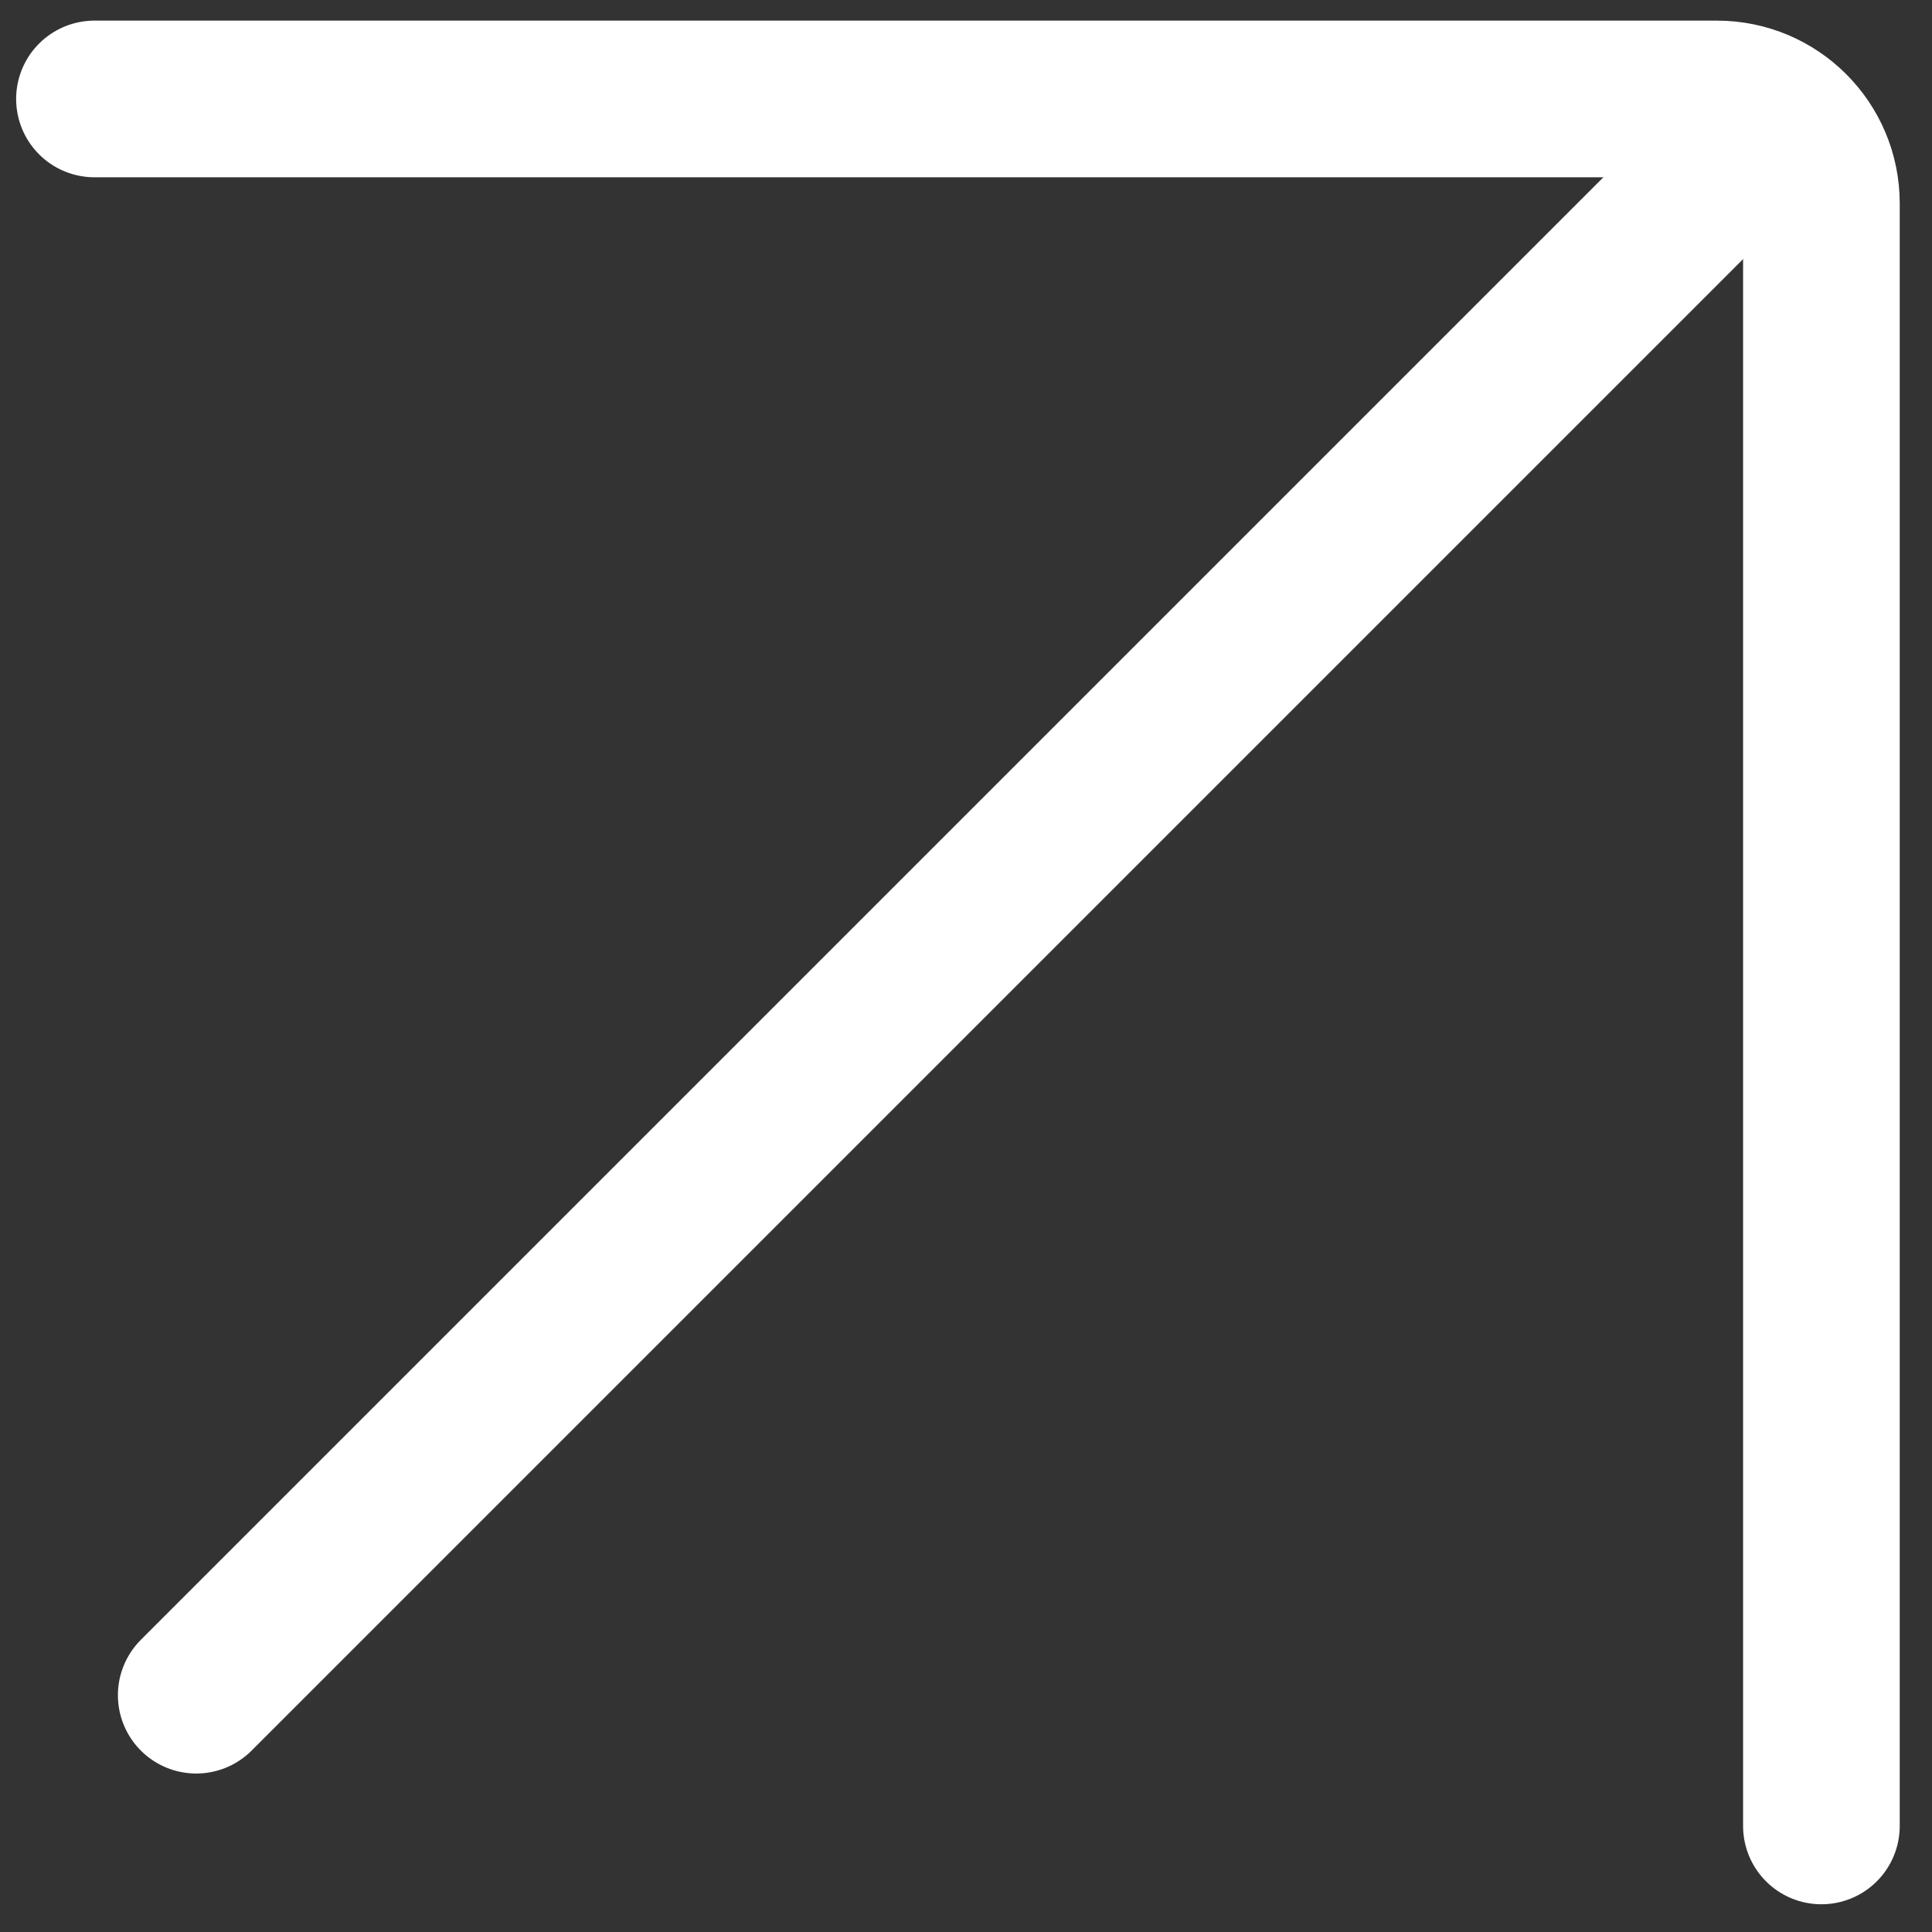
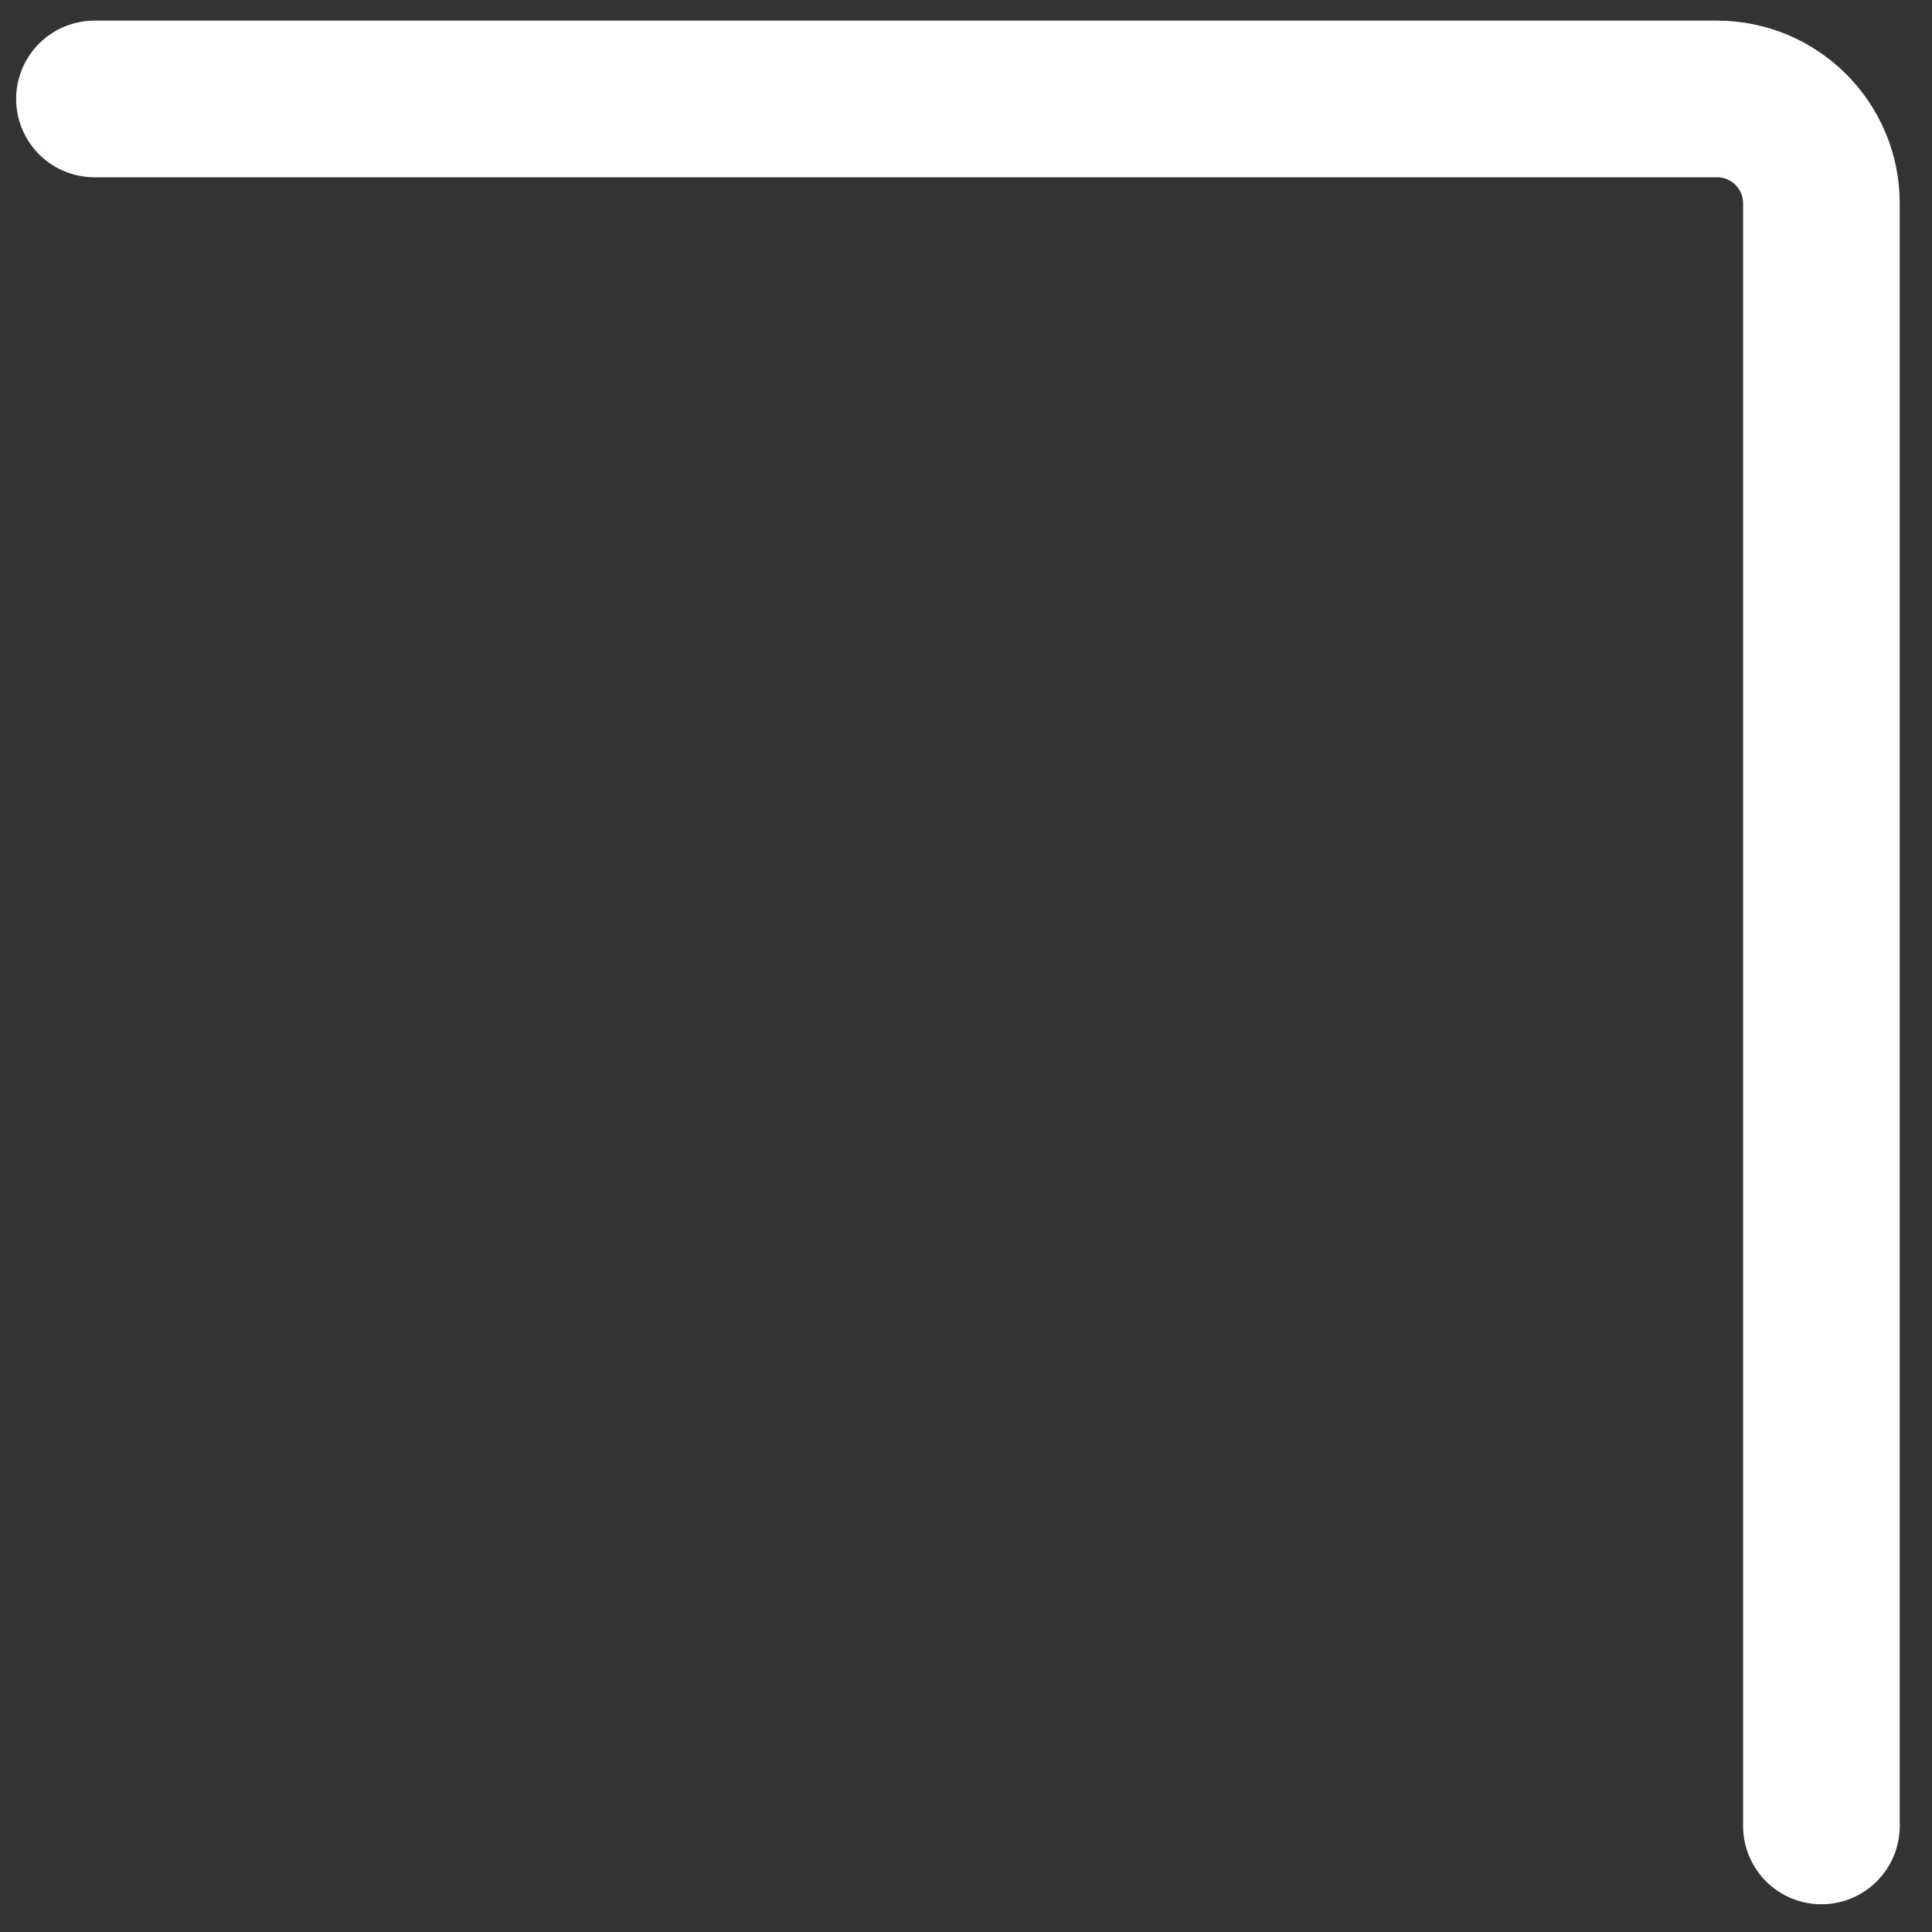
<svg xmlns="http://www.w3.org/2000/svg" width="37" height="37" viewBox="0 0 37 37" fill="none">
  <rect x="0" y="0" width="37" height="37" fill="#333333" stroke="none" />
-   <path d="M3.758 32.465L32.68 3.543" stroke="white" stroke-width="3" stroke-linecap="round" />
  <path d="M1.809 1.895H32.882C33.987 1.895 34.882 2.791 34.882 3.895V34.969" stroke="white" stroke-width="3" stroke-linecap="round" />
</svg>